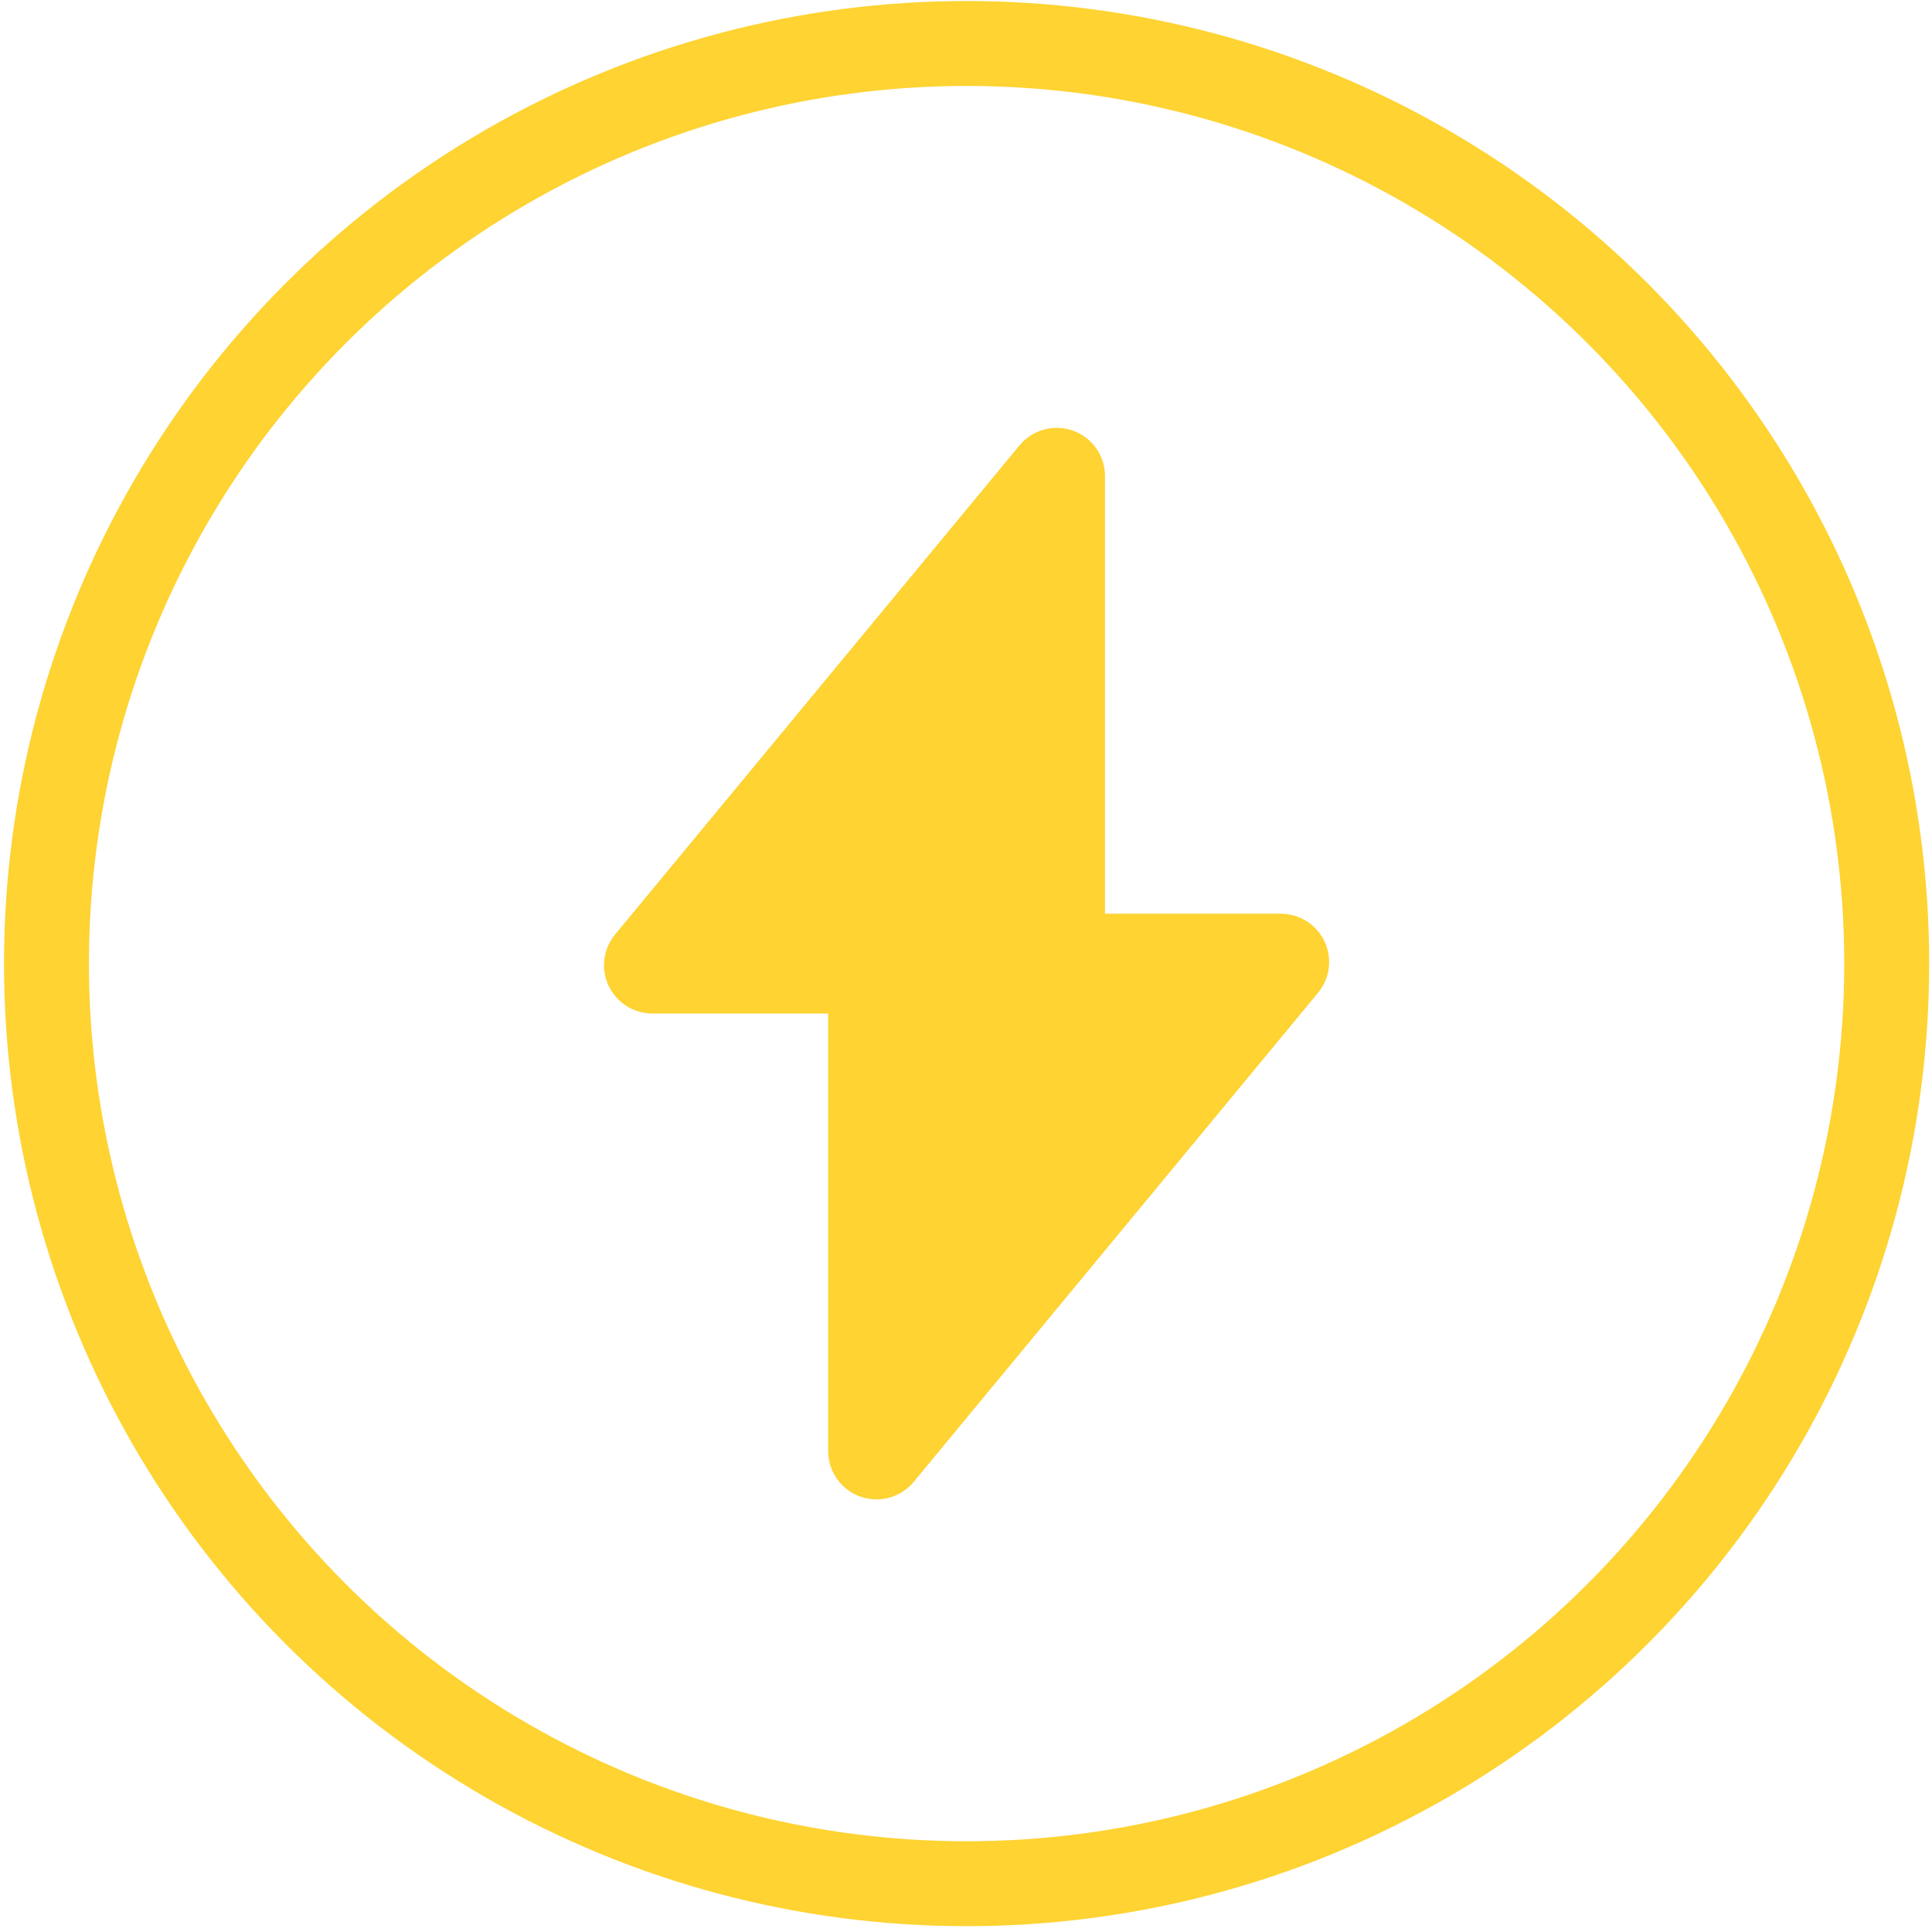
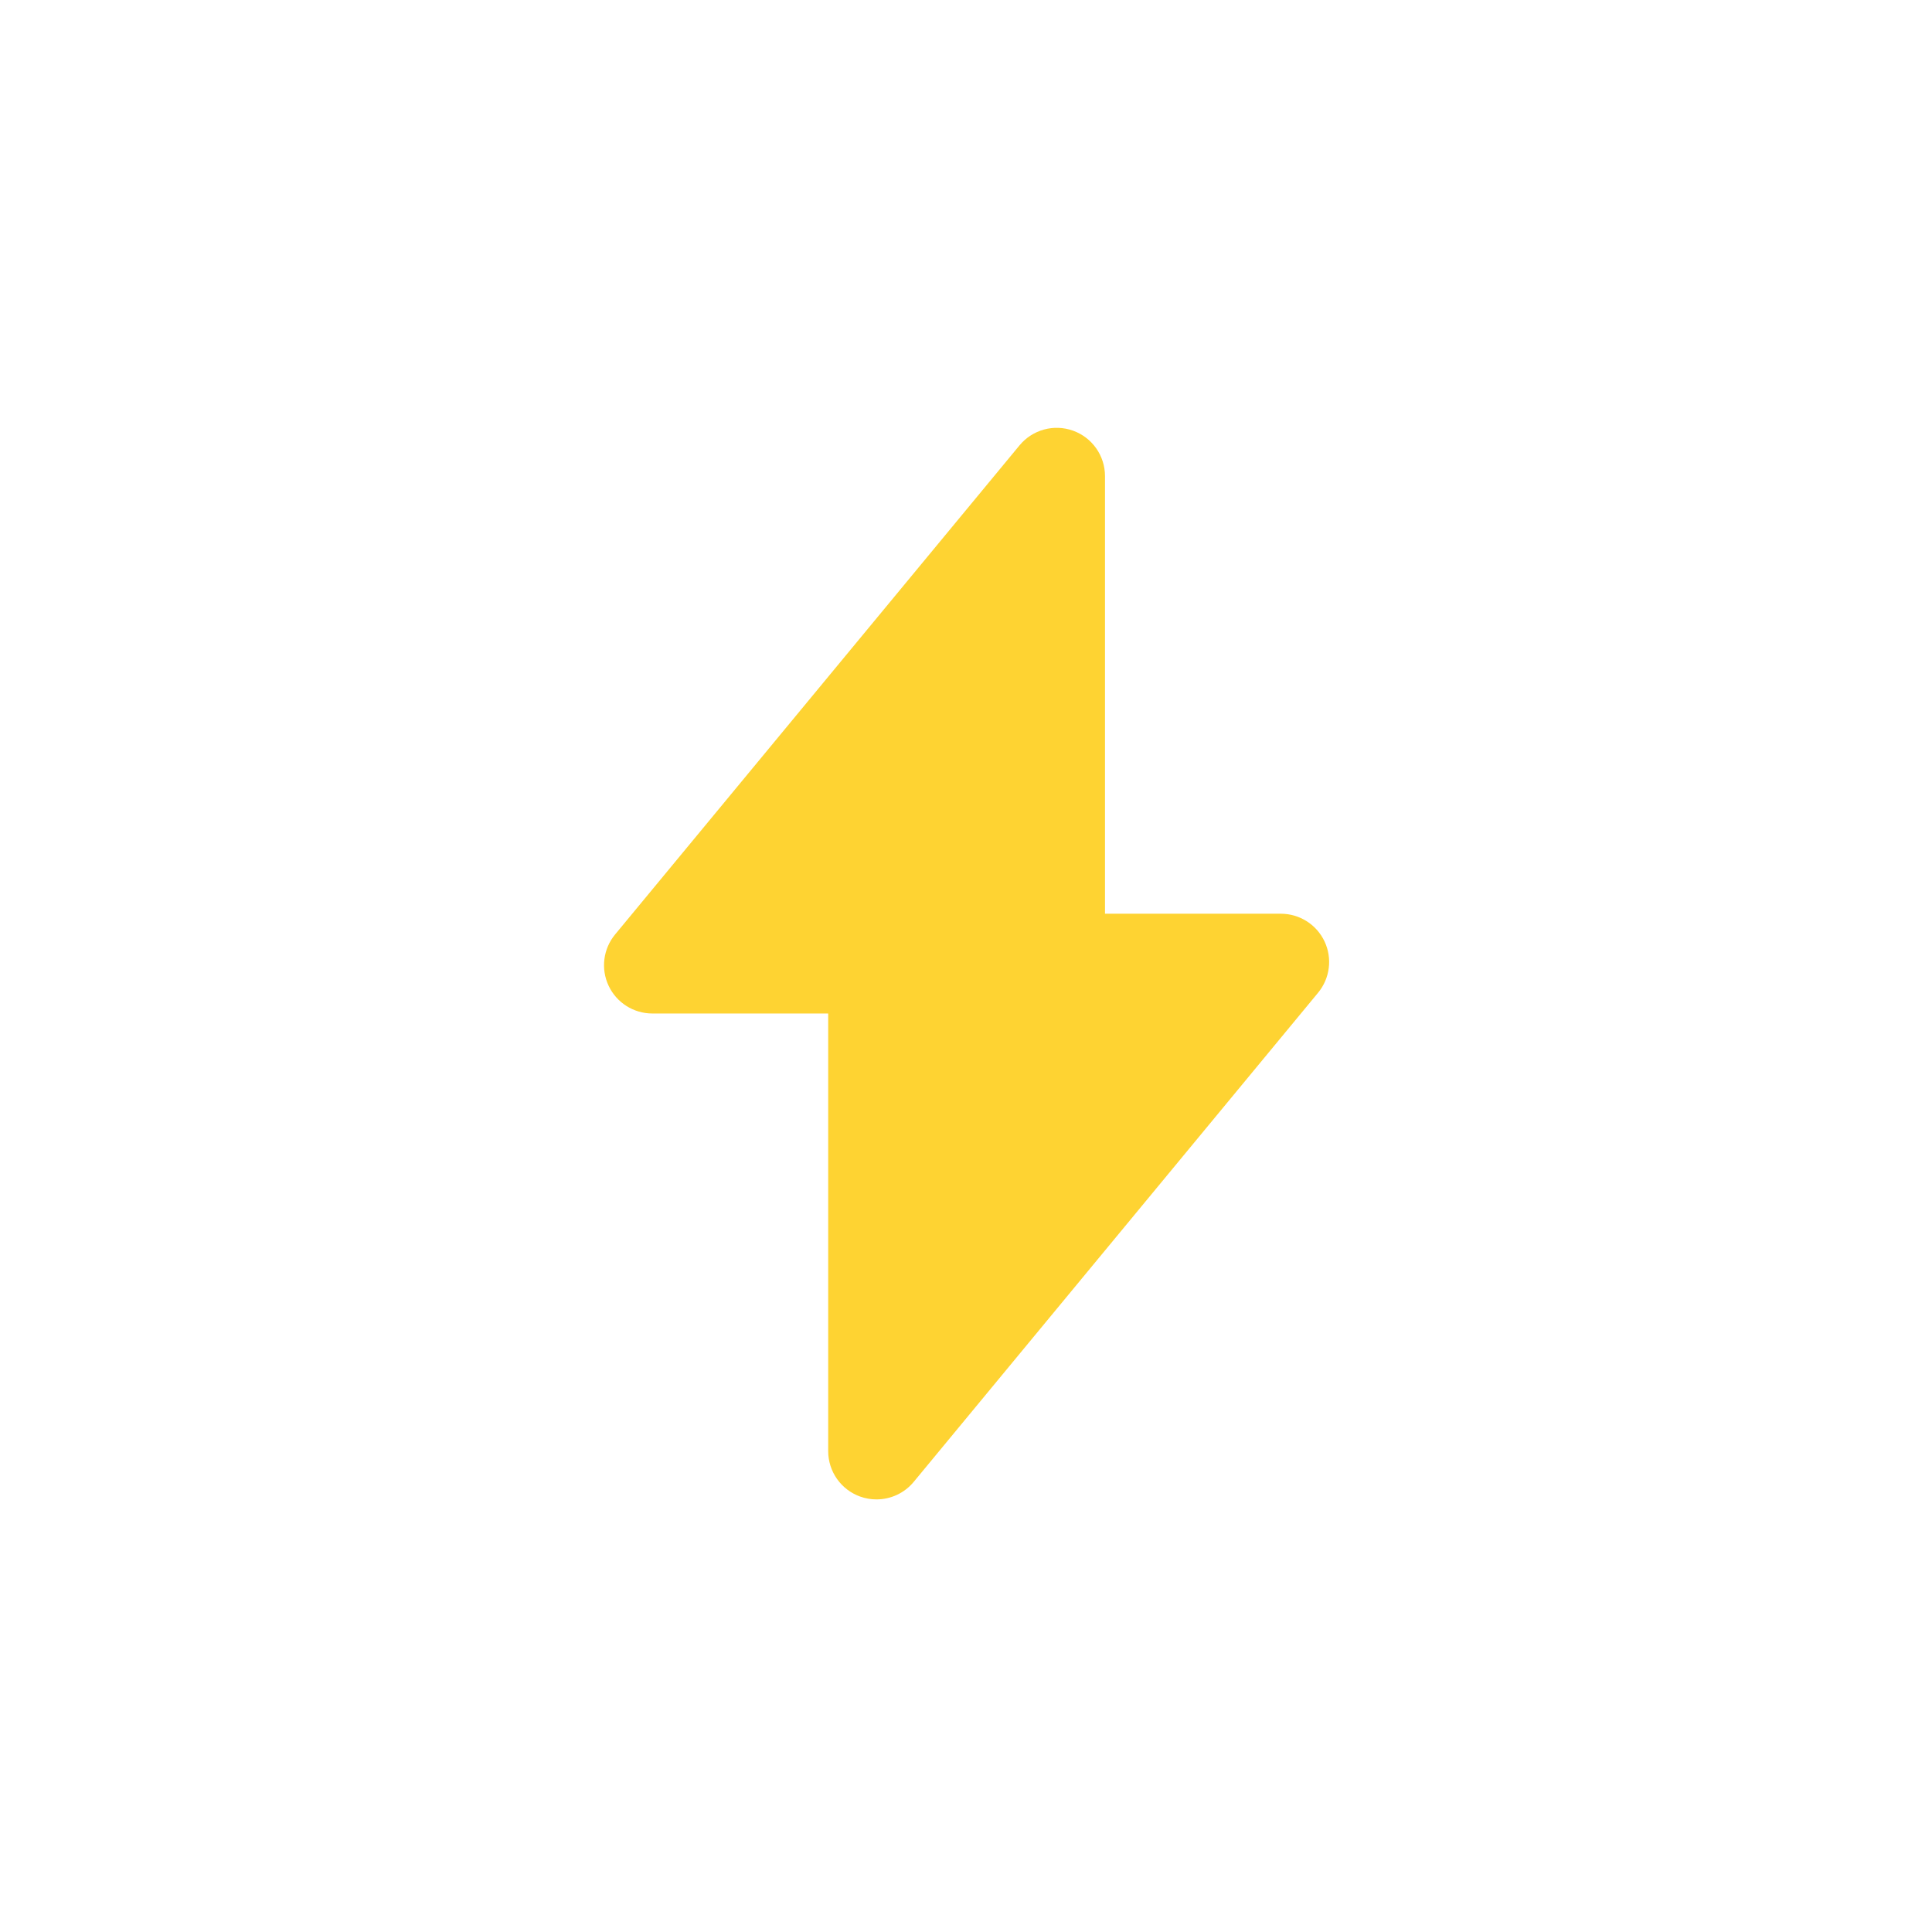
<svg xmlns="http://www.w3.org/2000/svg" width="91" height="91" viewBox="0 0 91 91" fill="none">
-   <circle cx="45.528" cy="45.387" r="43.339" stroke="#FED332" stroke-width="4" />
  <path d="M40.514 70.49C40.766 70.581 41.026 70.624 41.284 70.624C41.949 70.624 42.596 70.332 43.037 69.799L62.082 46.761C62.644 46.082 62.763 45.14 62.388 44.343C62.013 43.547 61.211 43.038 60.331 43.038H52.047V22.425C52.047 21.466 51.446 20.611 50.544 20.286C49.641 19.961 48.633 20.237 48.021 20.977L28.972 44.015C28.41 44.694 28.292 45.635 28.667 46.431C29.042 47.228 29.844 47.737 30.725 47.737H39.009V68.35C39.009 69.31 39.611 70.165 40.513 70.49H40.514Z" fill="#FED332" />
</svg>